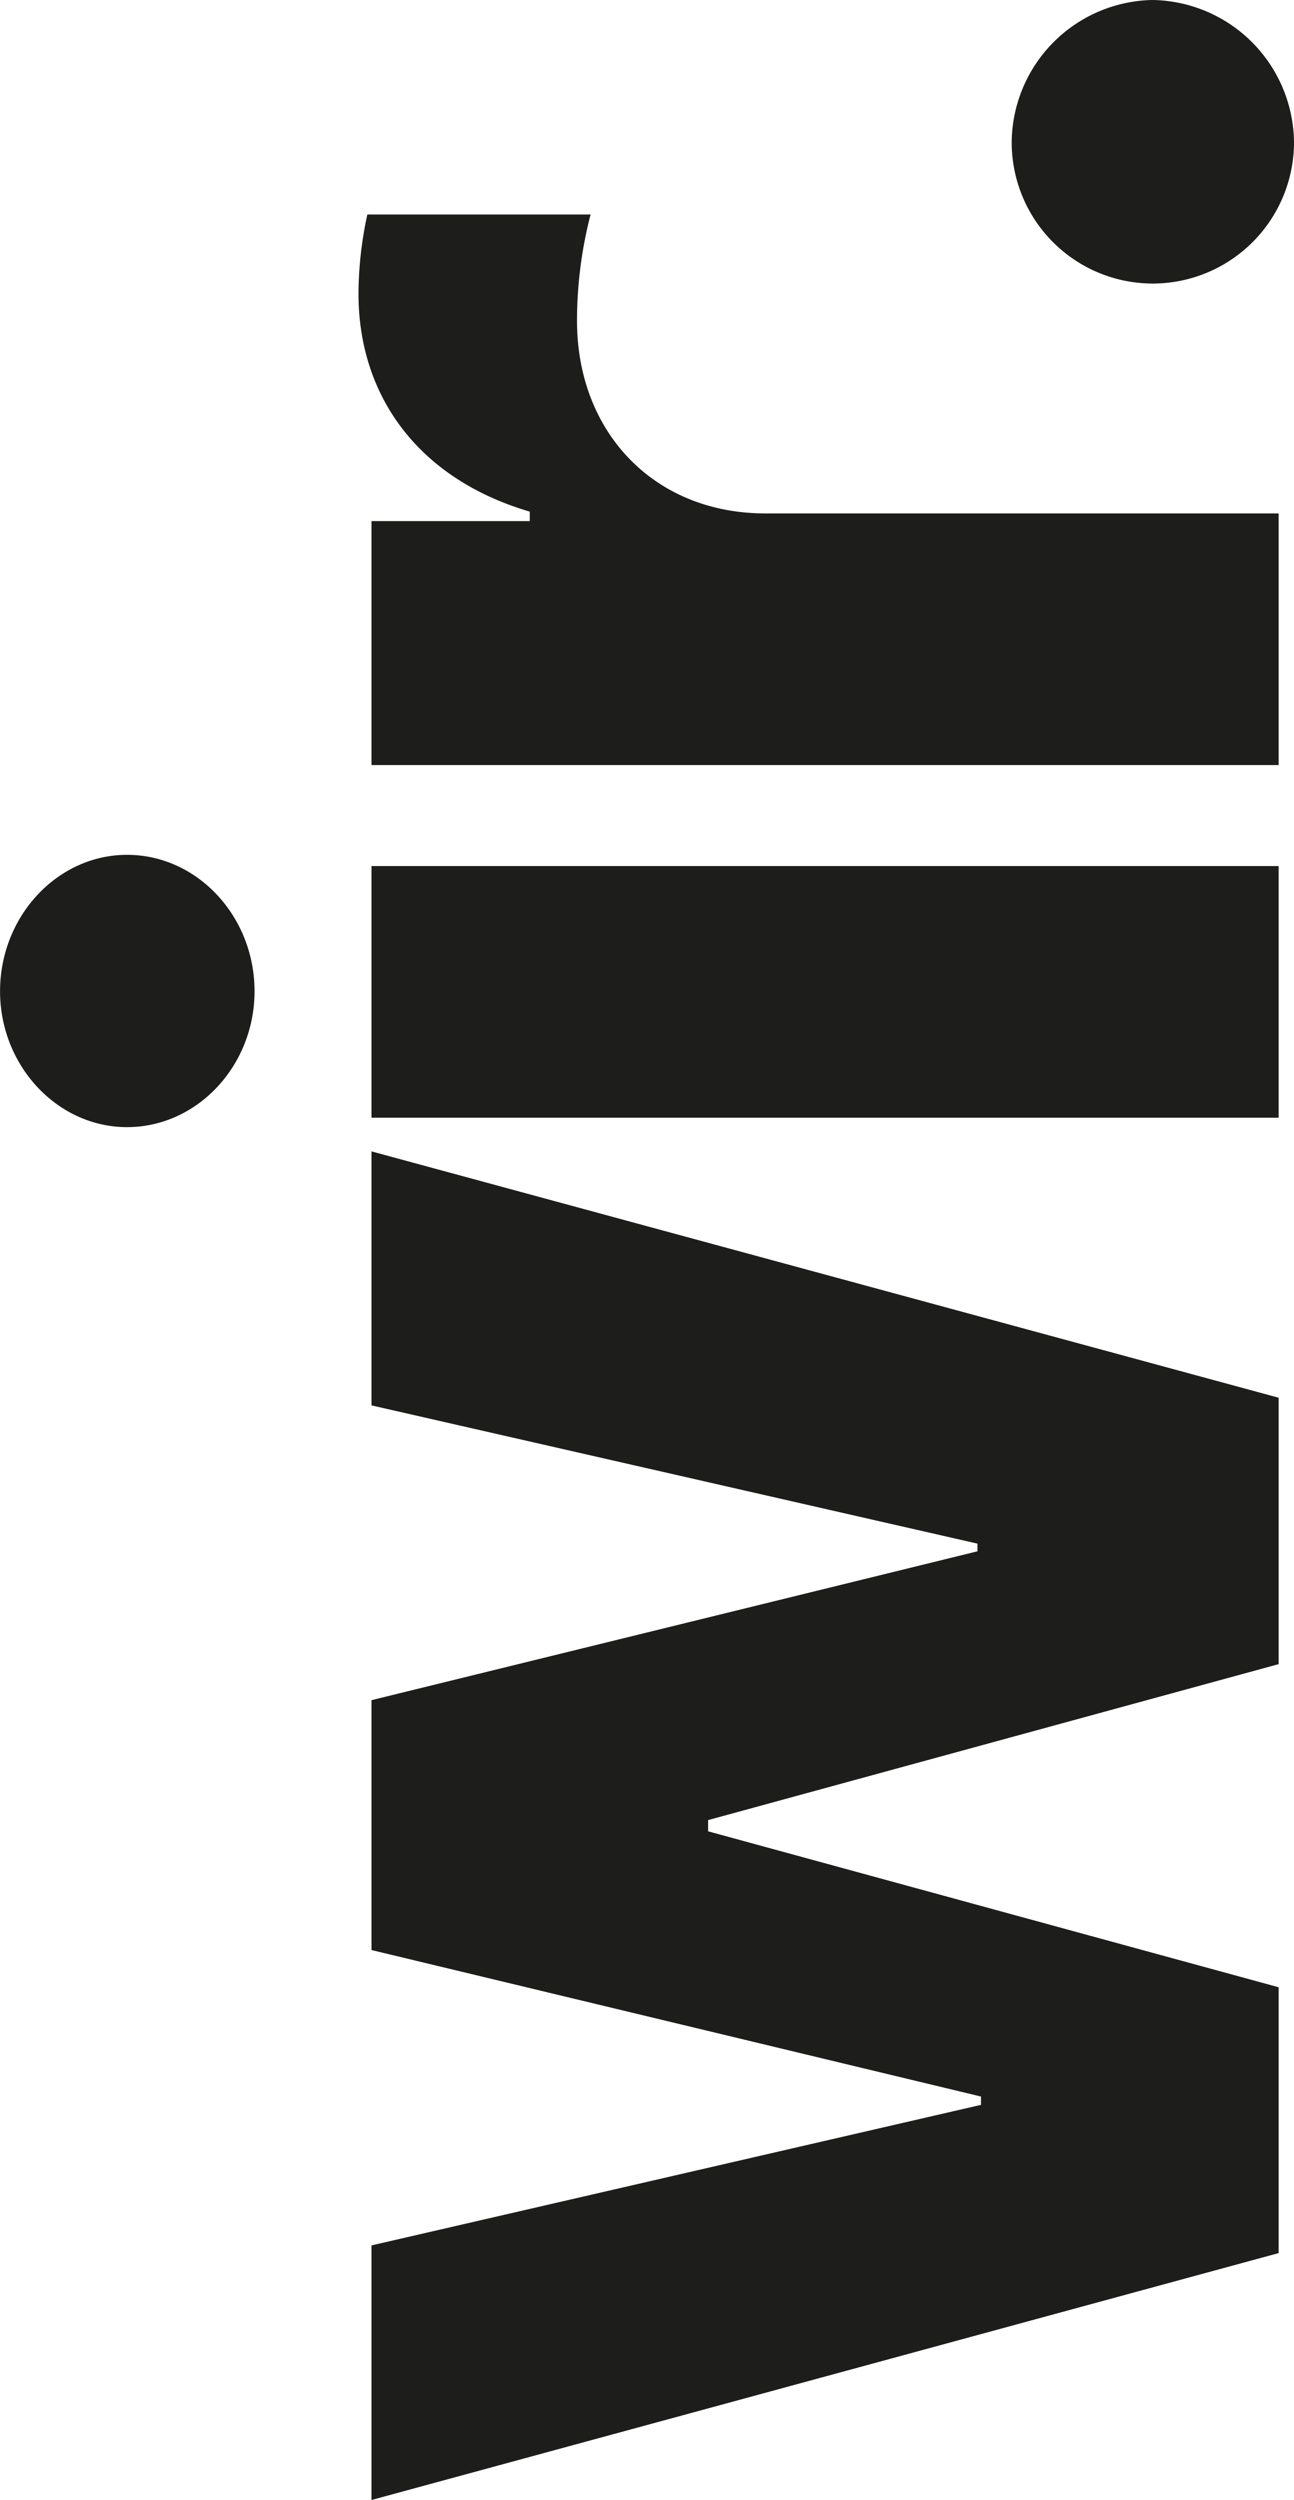
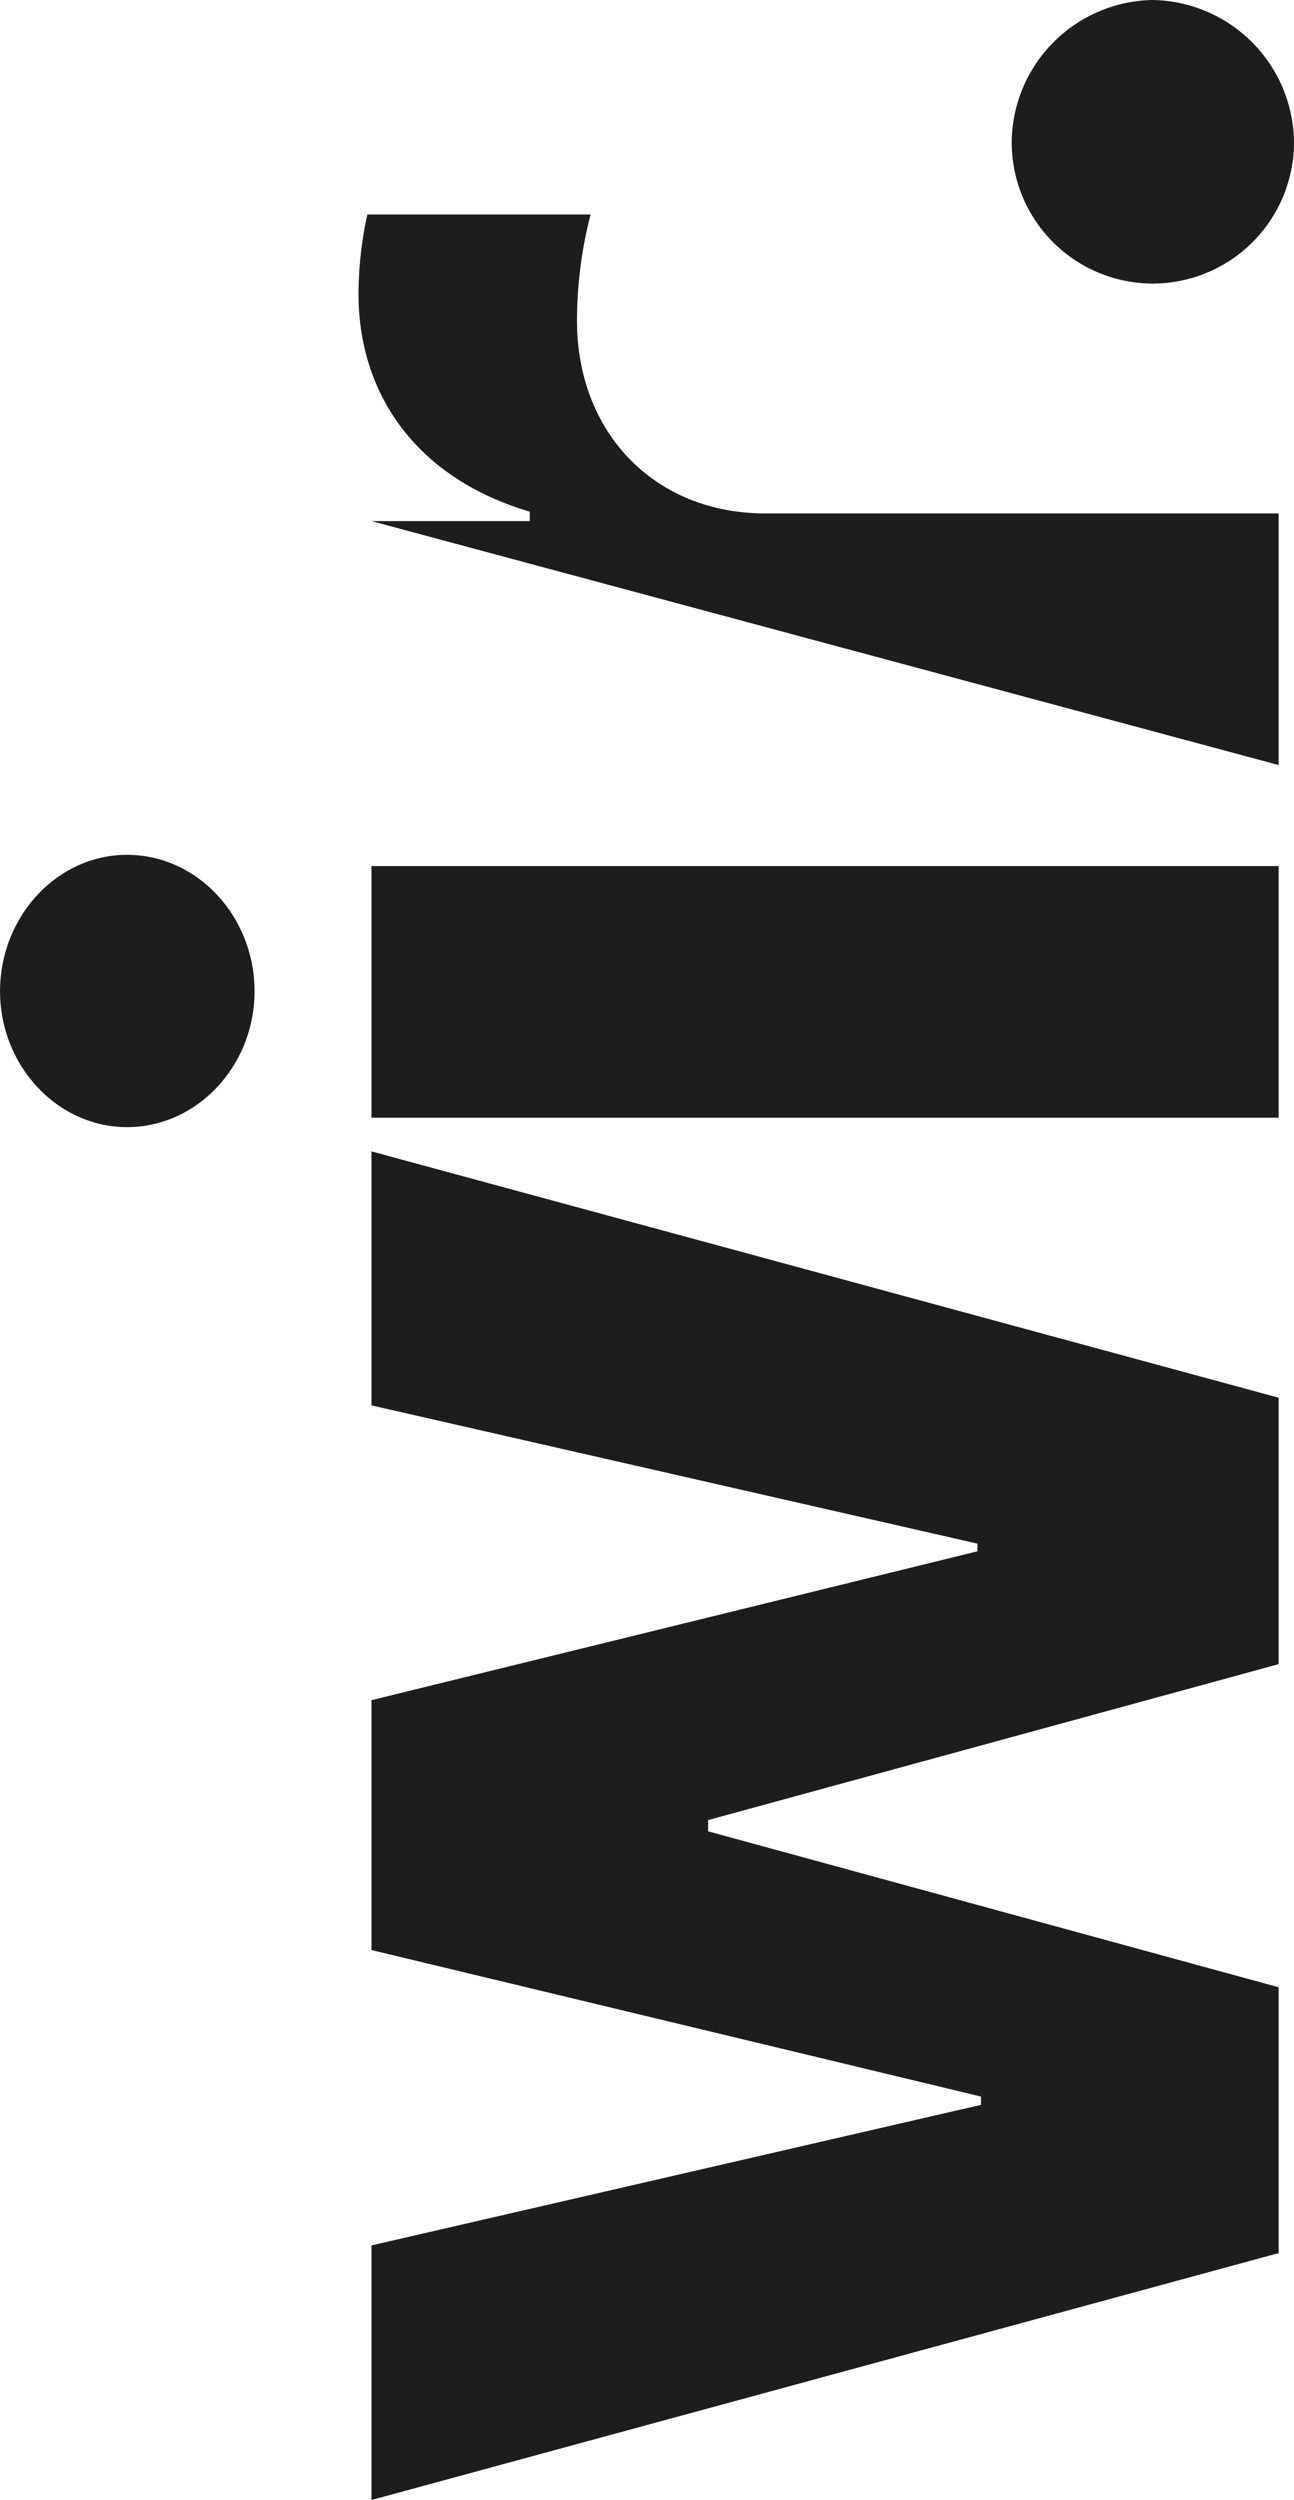
<svg xmlns="http://www.w3.org/2000/svg" width="93.366" height="180.346" viewBox="0 0 93.366 180.346">
-   <path id="Pfad_280" data-name="Pfad 280" d="M20.156,0H39.332l11.25-41.165h.81L62.642,0H81.861l17.77-65.454H81.307L71.335-21.733h-.554L60.043-65.454H42.017L31.449-21.477h-.6L20.71-65.454H2.344Zm81.905,0h18.153V-65.454H102.061Zm9.119-73.892c5.412,0,9.844-4.134,9.844-9.2,0-5.028-4.432-9.162-9.844-9.162-5.369,0-9.8,4.134-9.8,9.162C101.38-78.025,105.811-73.892,111.181-73.892ZM127.5,0h18.153V-37.031c0-8.054,5.881-13.594,13.892-13.594a30.534,30.534,0,0,1,7.67.98V-65.753a27.246,27.246,0,0,0-5.71-.639c-7.33,0-13.338,4.261-15.724,12.358H145.1v-11.42H127.5Zm44.959,1.108A10.369,10.369,0,0,0,182.69-9.119a10.352,10.352,0,0,0-10.227-10.142A10.185,10.185,0,0,0,162.235-9.119,10.2,10.2,0,0,0,172.462,1.108Z" transform="translate(92.258 182.69) rotate(-90)" fill="#1d1d1b" />
+   <path id="Pfad_280" data-name="Pfad 280" d="M20.156,0H39.332l11.25-41.165h.81L62.642,0H81.861l17.77-65.454H81.307L71.335-21.733h-.554L60.043-65.454H42.017L31.449-21.477h-.6L20.71-65.454H2.344Zm81.905,0h18.153V-65.454H102.061Zm9.119-73.892c5.412,0,9.844-4.134,9.844-9.2,0-5.028-4.432-9.162-9.844-9.162-5.369,0-9.8,4.134-9.8,9.162C101.38-78.025,105.811-73.892,111.181-73.892ZM127.5,0h18.153V-37.031c0-8.054,5.881-13.594,13.892-13.594a30.534,30.534,0,0,1,7.67.98V-65.753a27.246,27.246,0,0,0-5.71-.639c-7.33,0-13.338,4.261-15.724,12.358H145.1v-11.42Zm44.959,1.108A10.369,10.369,0,0,0,182.69-9.119a10.352,10.352,0,0,0-10.227-10.142A10.185,10.185,0,0,0,162.235-9.119,10.2,10.2,0,0,0,172.462,1.108Z" transform="translate(92.258 182.69) rotate(-90)" fill="#1d1d1b" />
</svg>